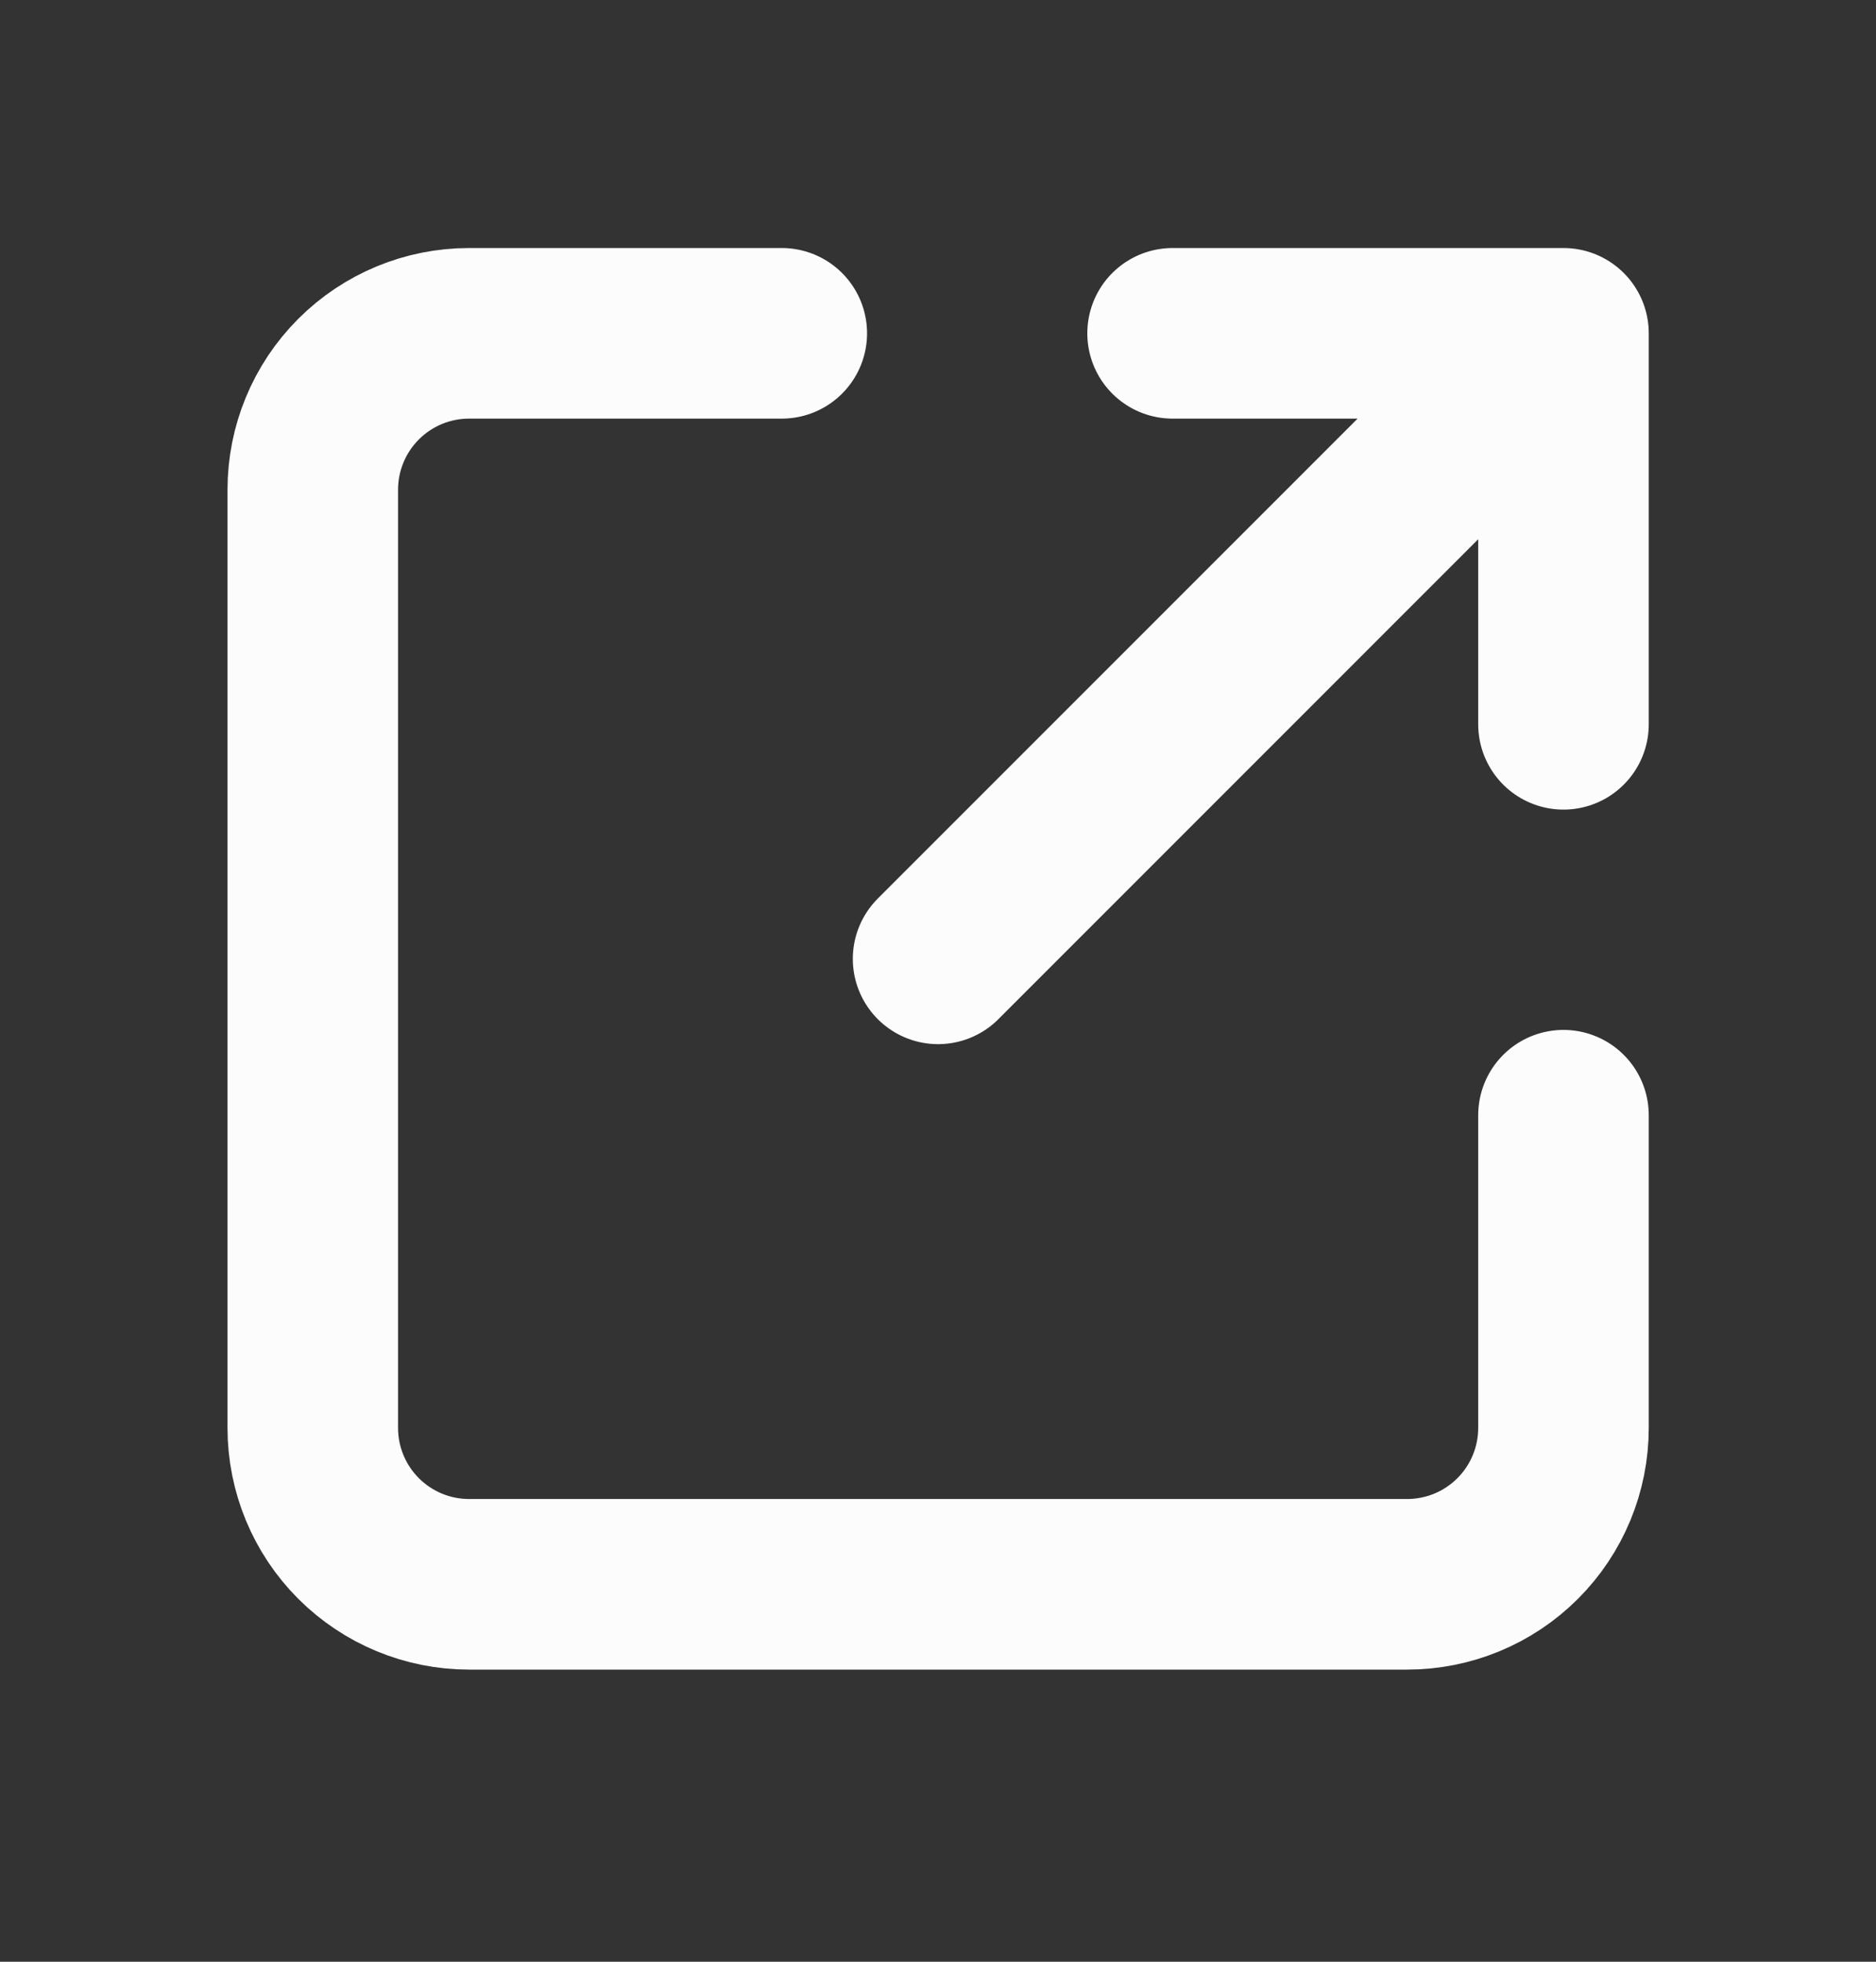
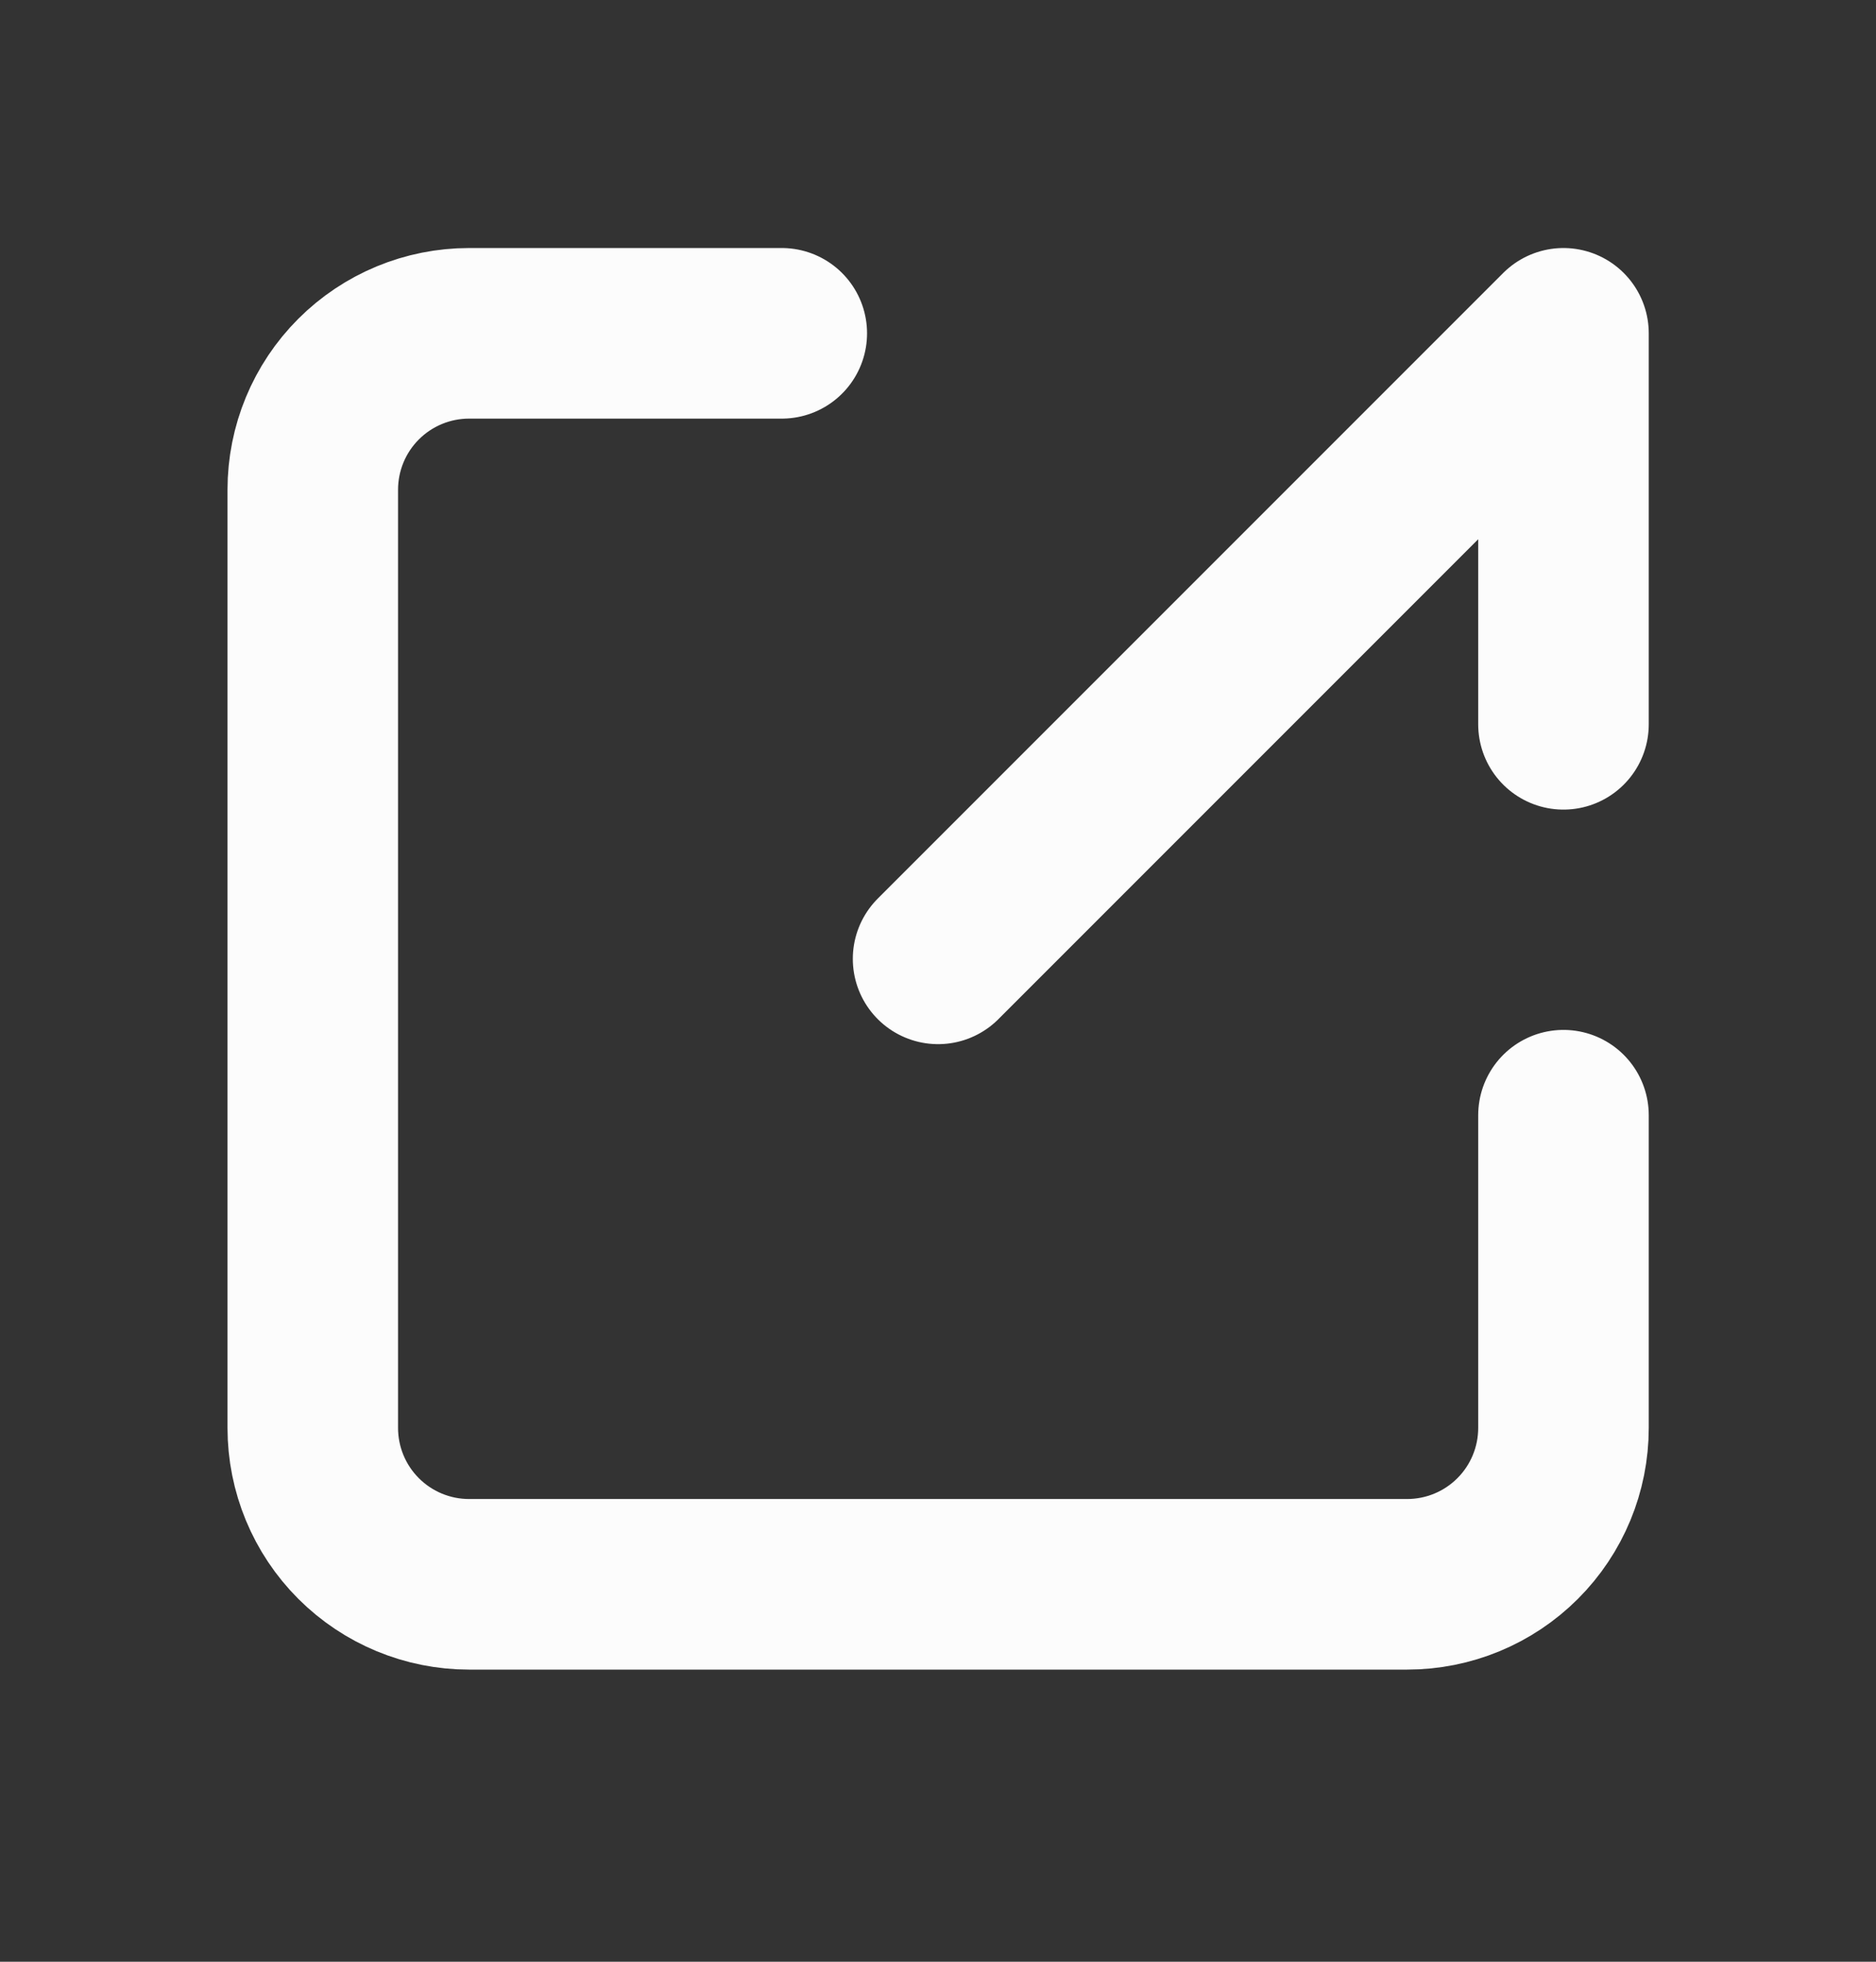
<svg xmlns="http://www.w3.org/2000/svg" width="22" height="23" viewBox="0 0 22 23" fill="none">
  <rect x="0" y="0" width="22" height="23" fill="#333333" stroke="none" />
-   <path d="M9.168 3.908H5.501C5.015 3.908 4.549 4.101 4.205 4.445C3.861 4.789 3.668 5.255 3.668 5.742V16.741C3.668 17.228 3.861 17.694 4.205 18.038C4.549 18.382 5.015 18.575 5.501 18.575H16.501C16.988 18.575 17.454 18.382 17.798 18.038C18.142 17.694 18.335 17.228 18.335 16.741V13.075M11.001 11.242L18.335 3.908M18.335 3.908V8.492M18.335 3.908H13.751" stroke="#FCFCFC" stroke-width="2" stroke-linecap="round" stroke-linejoin="round" />
+   <path d="M9.168 3.908H5.501C5.015 3.908 4.549 4.101 4.205 4.445C3.861 4.789 3.668 5.255 3.668 5.742V16.741C3.668 17.228 3.861 17.694 4.205 18.038C4.549 18.382 5.015 18.575 5.501 18.575H16.501C16.988 18.575 17.454 18.382 17.798 18.038C18.142 17.694 18.335 17.228 18.335 16.741V13.075M11.001 11.242L18.335 3.908M18.335 3.908V8.492M18.335 3.908" stroke="#FCFCFC" stroke-width="2" stroke-linecap="round" stroke-linejoin="round" />
</svg>